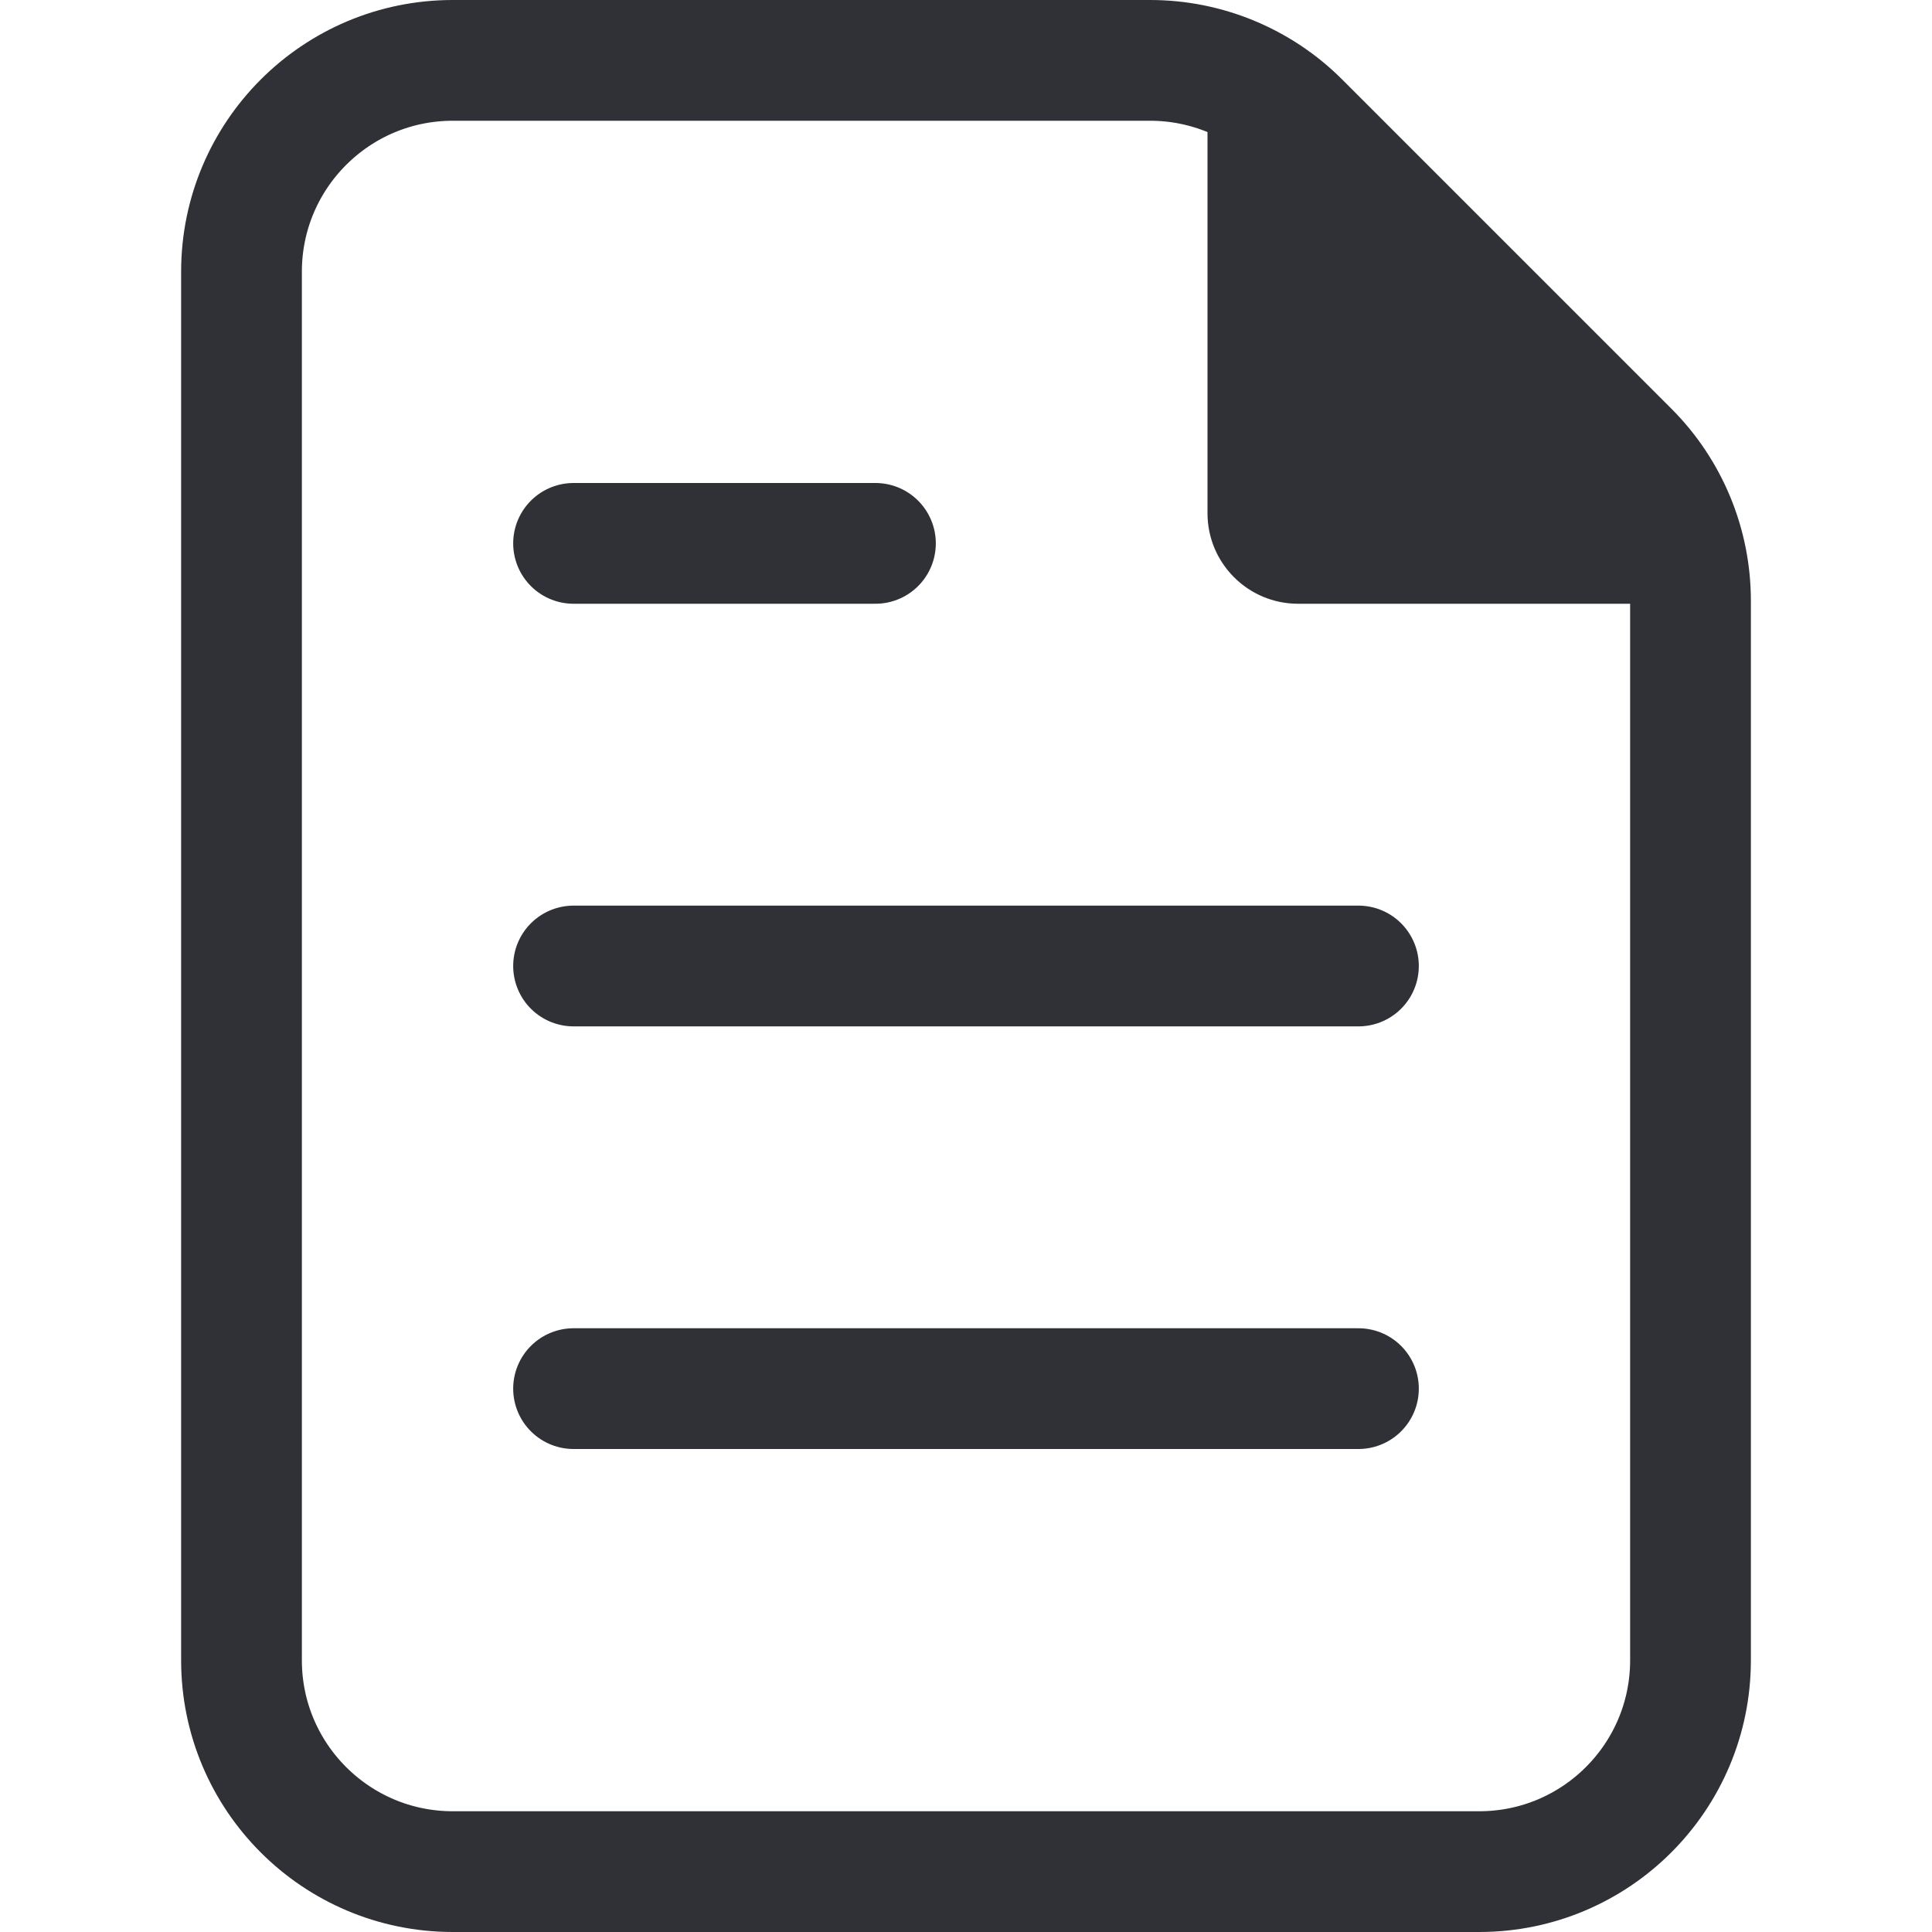
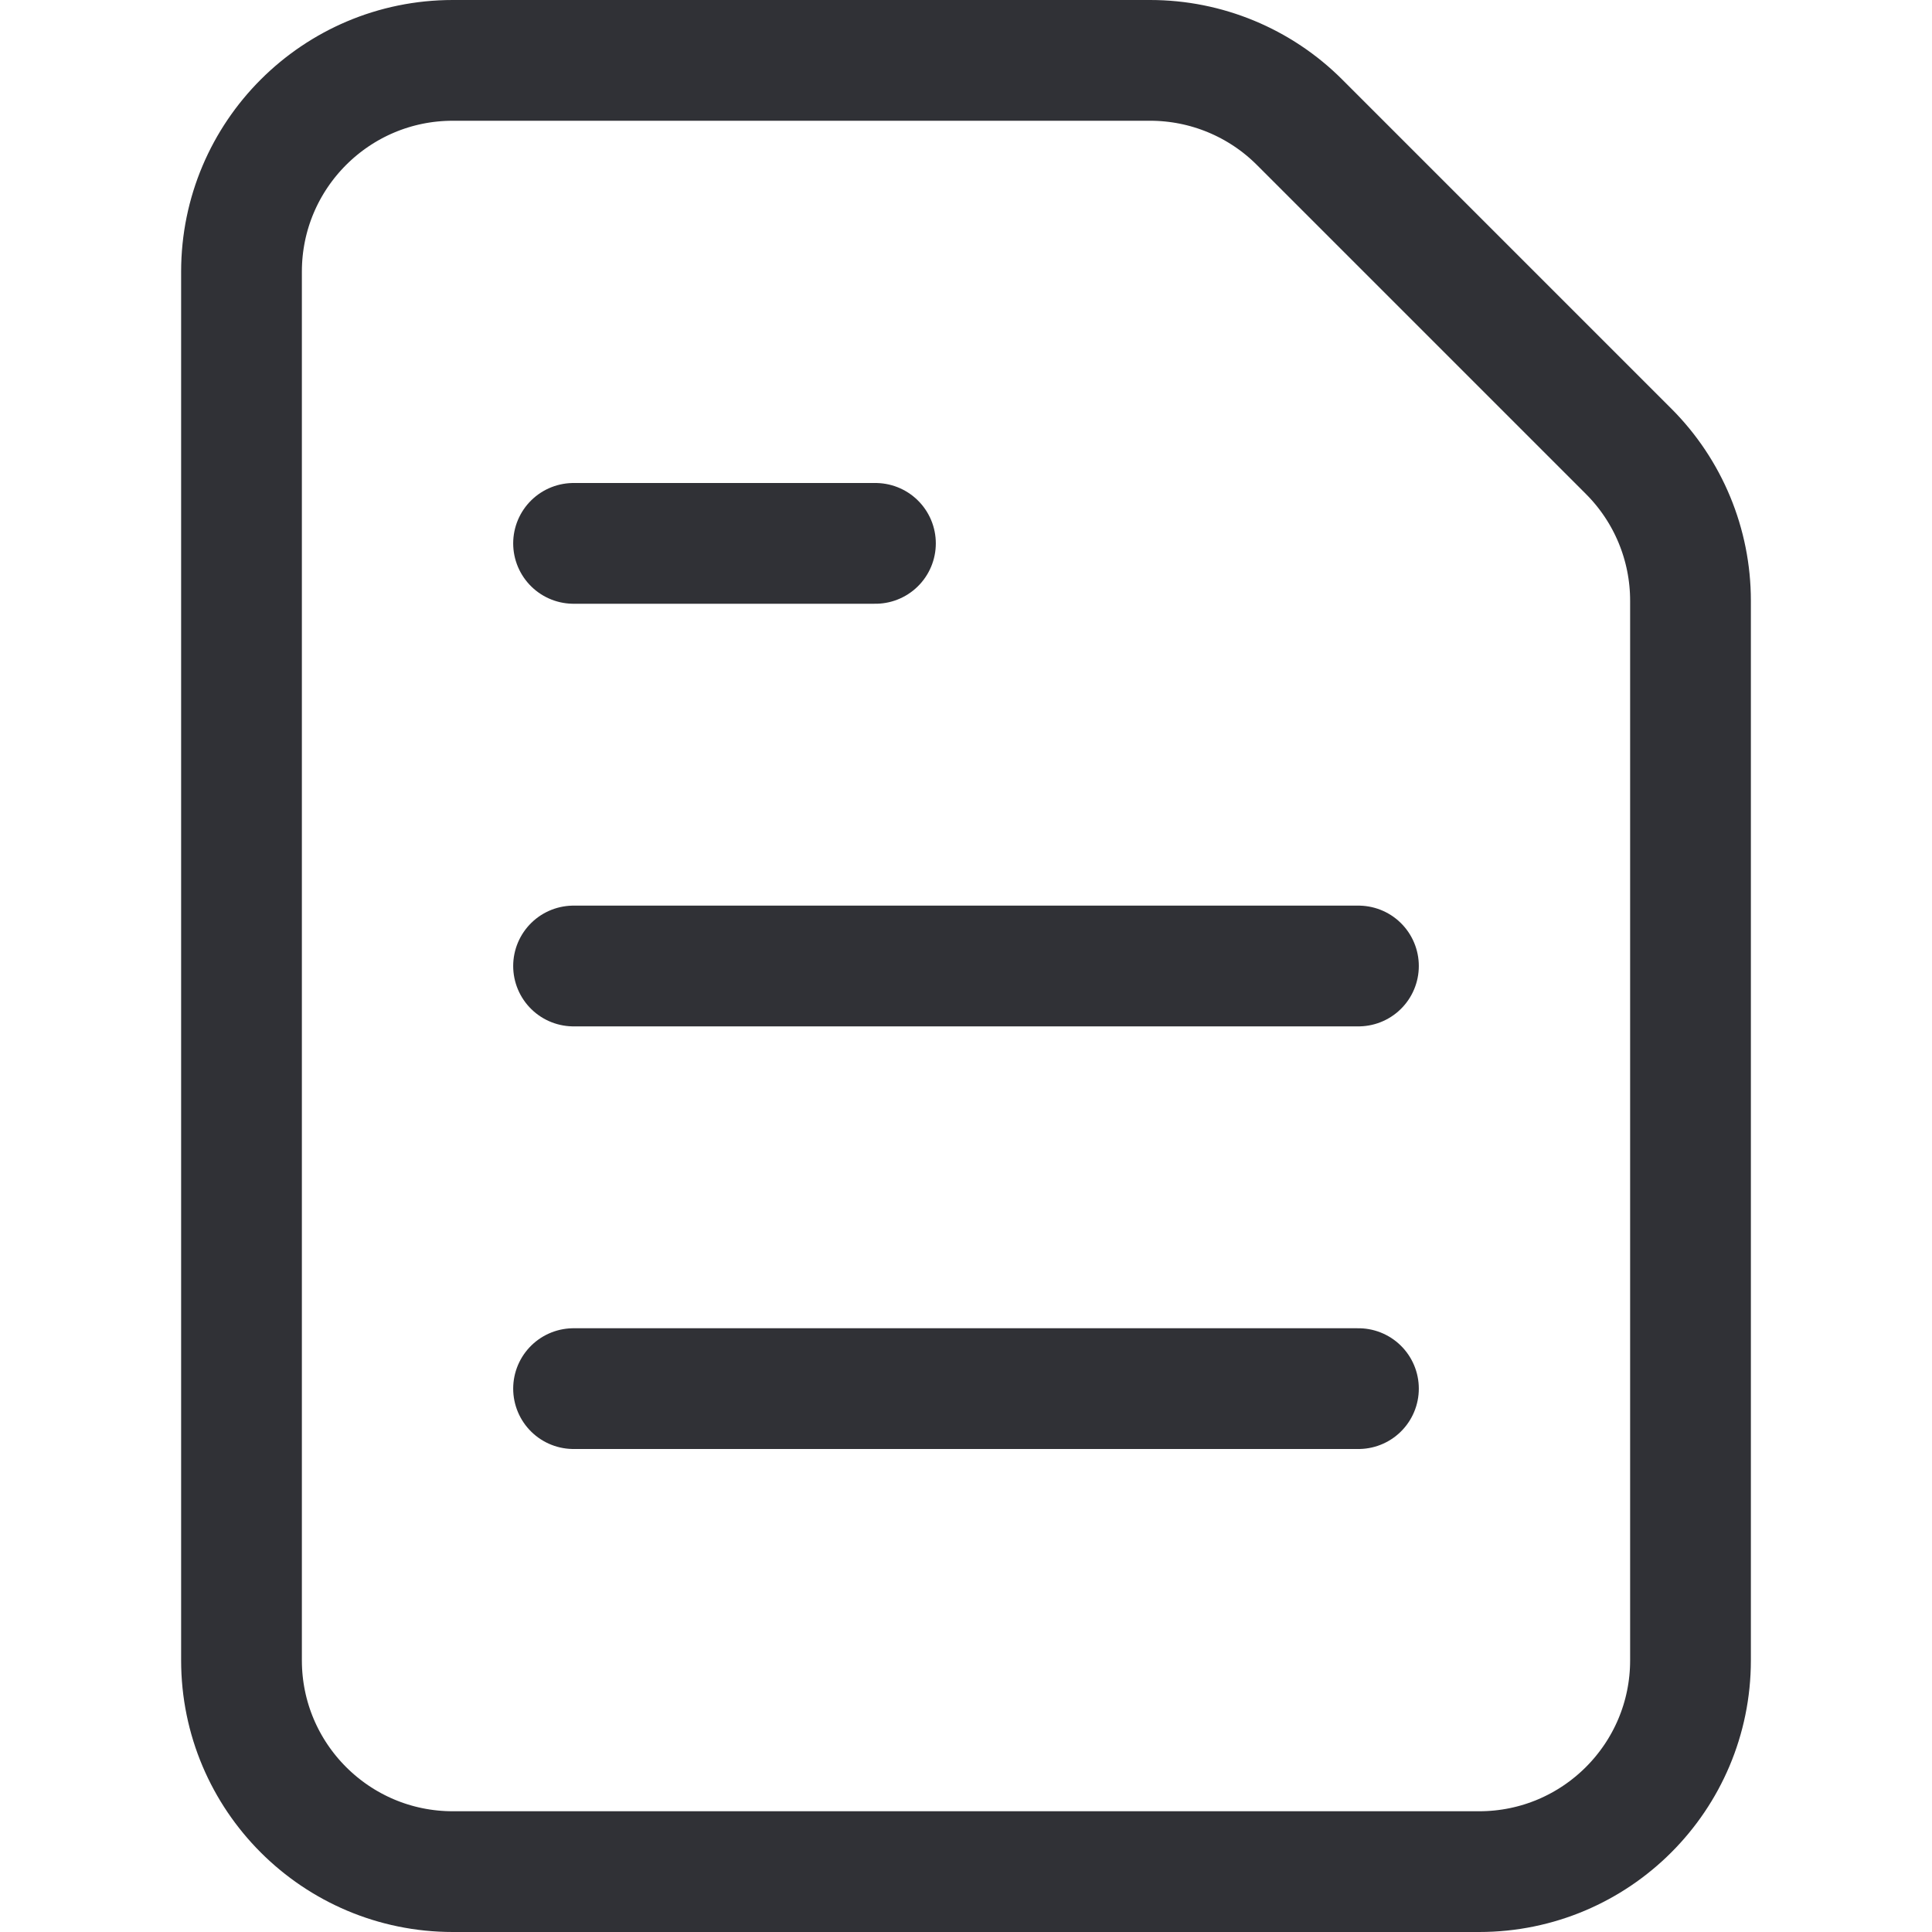
<svg xmlns="http://www.w3.org/2000/svg" width="40" height="40" viewBox="0 0 40 40" fill="none">
  <path d="M11.875 20H28.125" stroke="#303136" stroke-width="2.5" stroke-linecap="round" />
  <path d="M11.875 28.75H28.125" stroke="#303136" stroke-width="2.5" stroke-linecap="round" />
  <path d="M11.875 11.25H18.125" stroke="#303136" stroke-width="2.5" stroke-linecap="round" />
-   <path d="M25 2.759C25 2.202 25.673 1.923 26.067 2.317L35.183 11.433C35.577 11.827 35.298 12.5 34.741 12.5H26.875C25.84 12.5 25 11.661 25 10.625V2.759Z" fill="#303136" />
-   <path d="M5 5.625C5 3.209 6.959 1.25 9.375 1.25H23.813C24.973 1.25 26.086 1.711 26.906 2.531L33.718 9.343C34.539 10.163 35 11.276 35 12.437V34.375C35 36.791 33.041 38.75 30.625 38.75H9.375C6.959 38.75 5 36.791 5 34.375V5.625Z" stroke="#303136" stroke-width="2.5" stroke-linejoin="round" />
+   <path d="M5 5.625C5 3.209 6.959 1.25 9.375 1.25H23.813C24.973 1.25 26.086 1.711 26.906 2.531L33.718 9.343C34.539 10.163 35 11.276 35 12.437V34.375C35 36.791 33.041 38.75 30.625 38.75H9.375C6.959 38.75 5 36.791 5 34.375Z" stroke="#303136" stroke-width="2.5" stroke-linejoin="round" />
</svg>